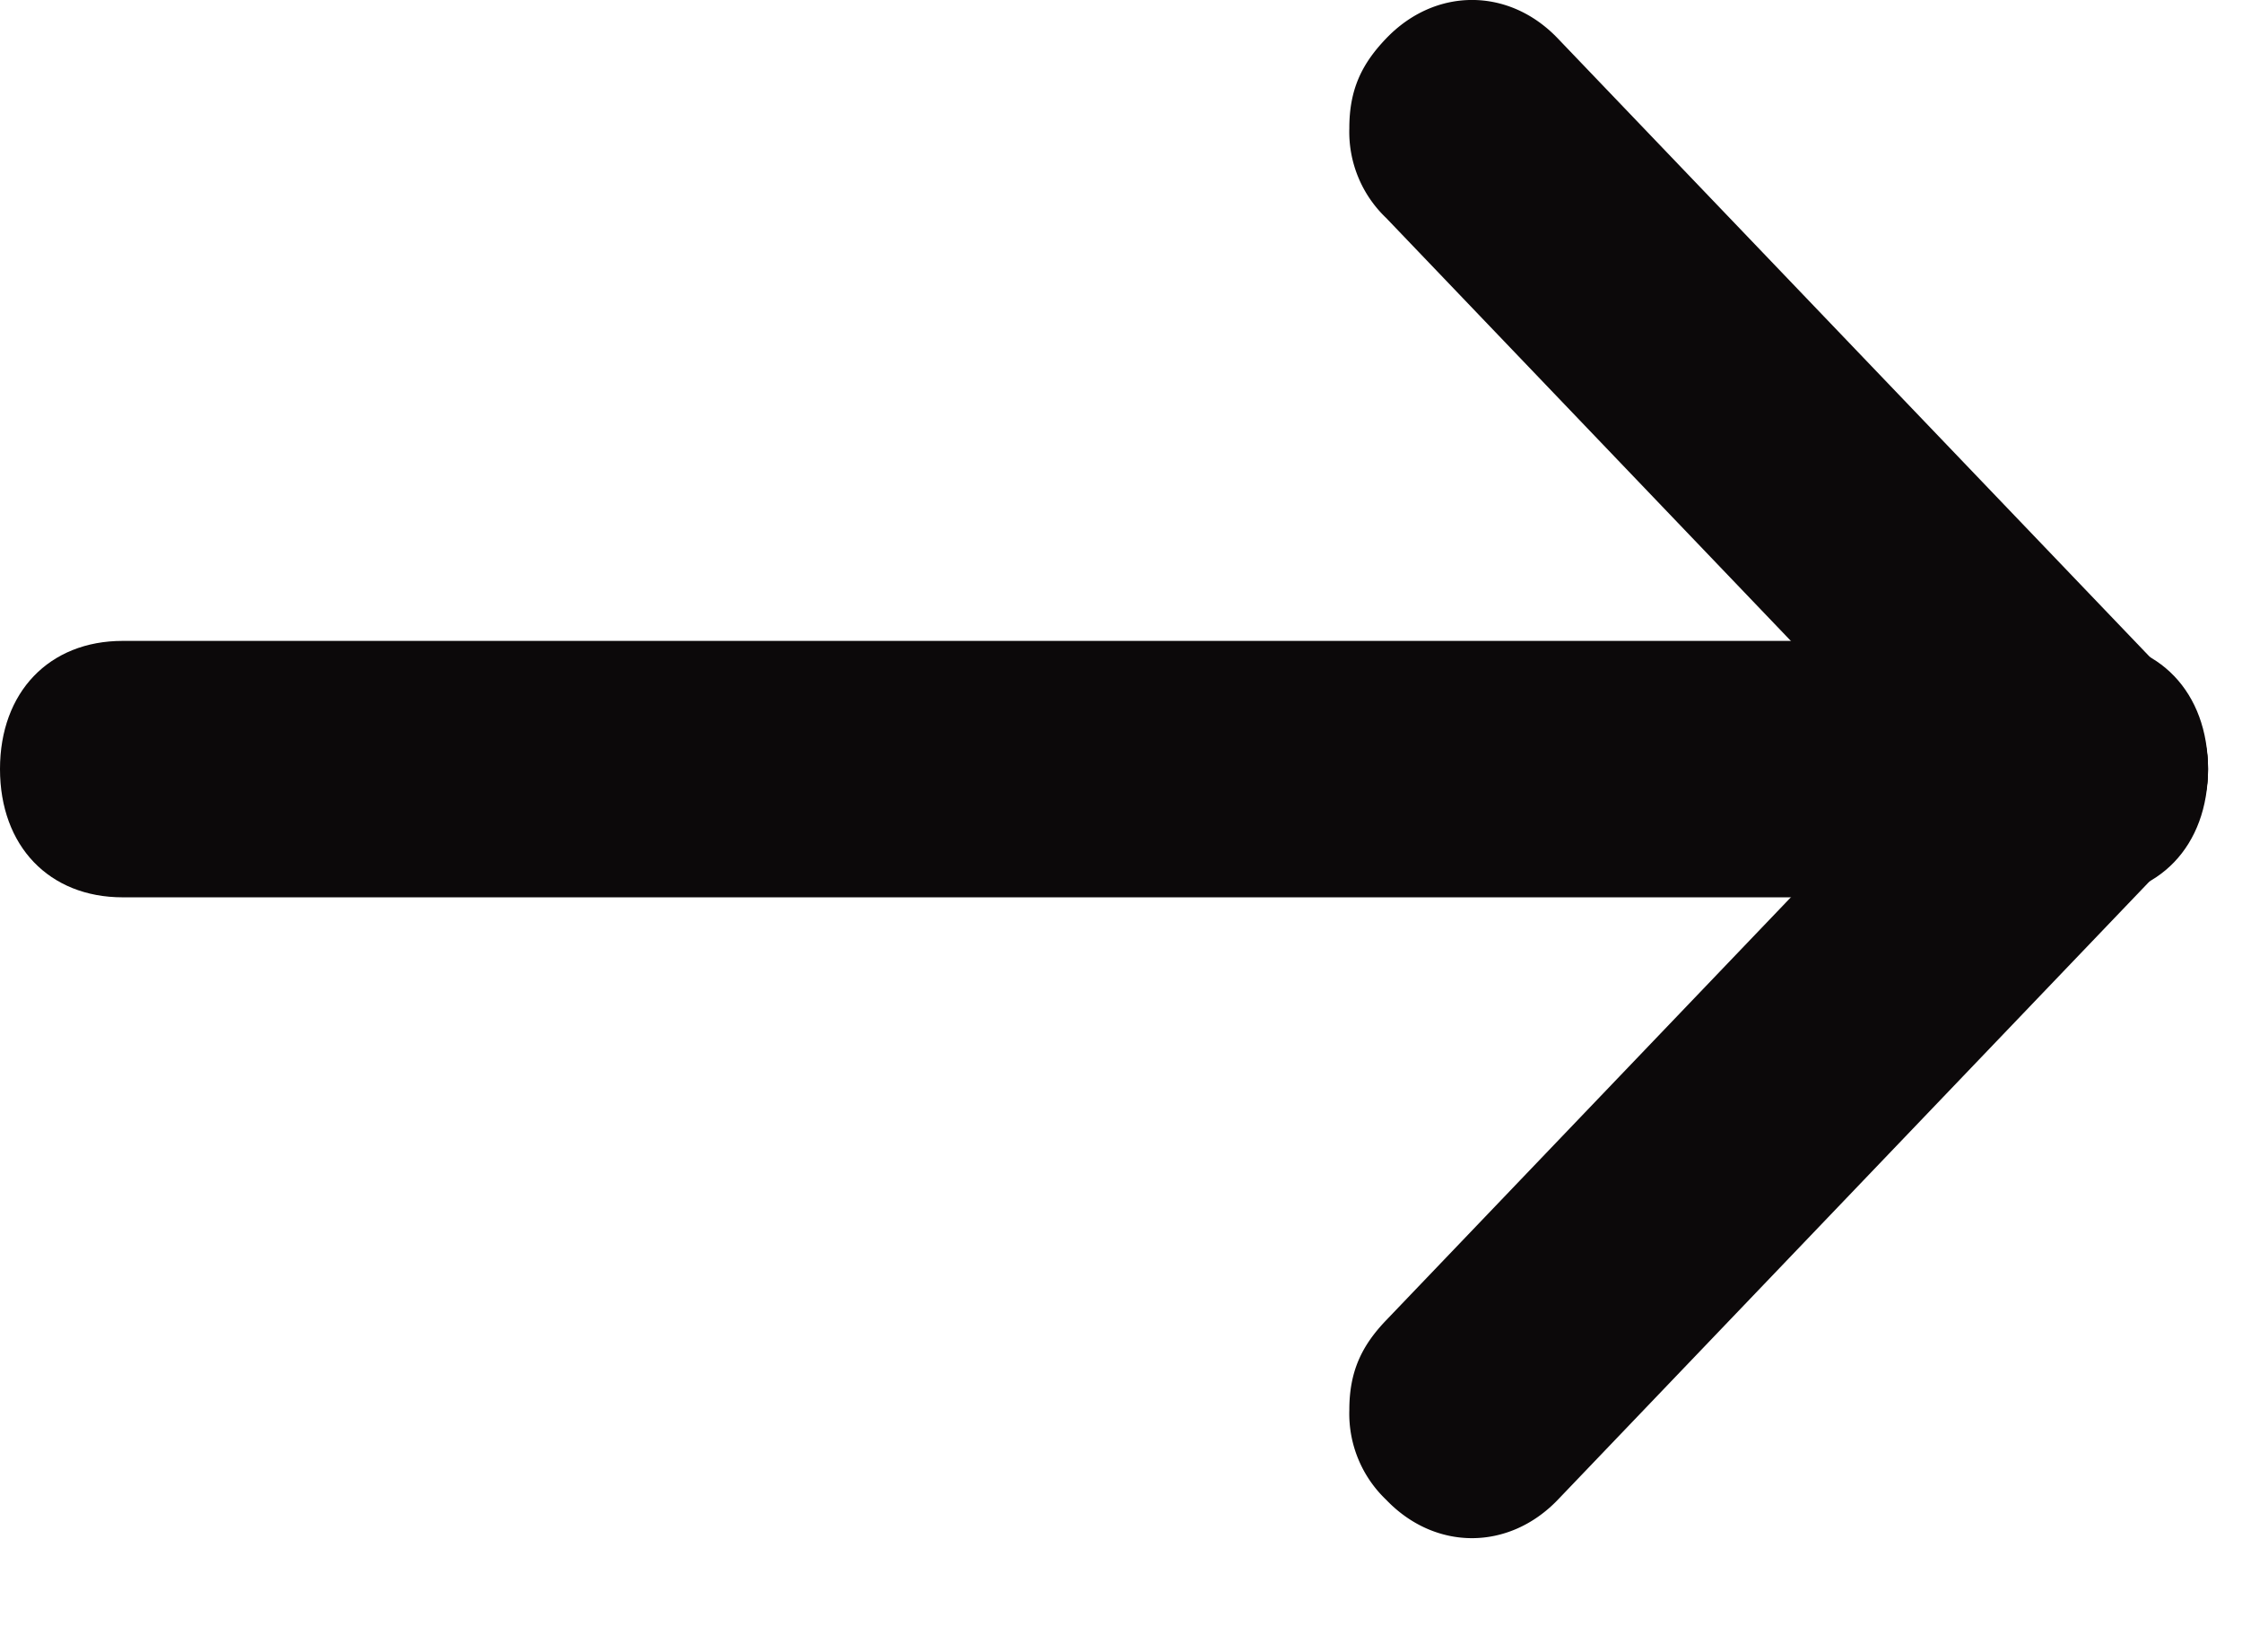
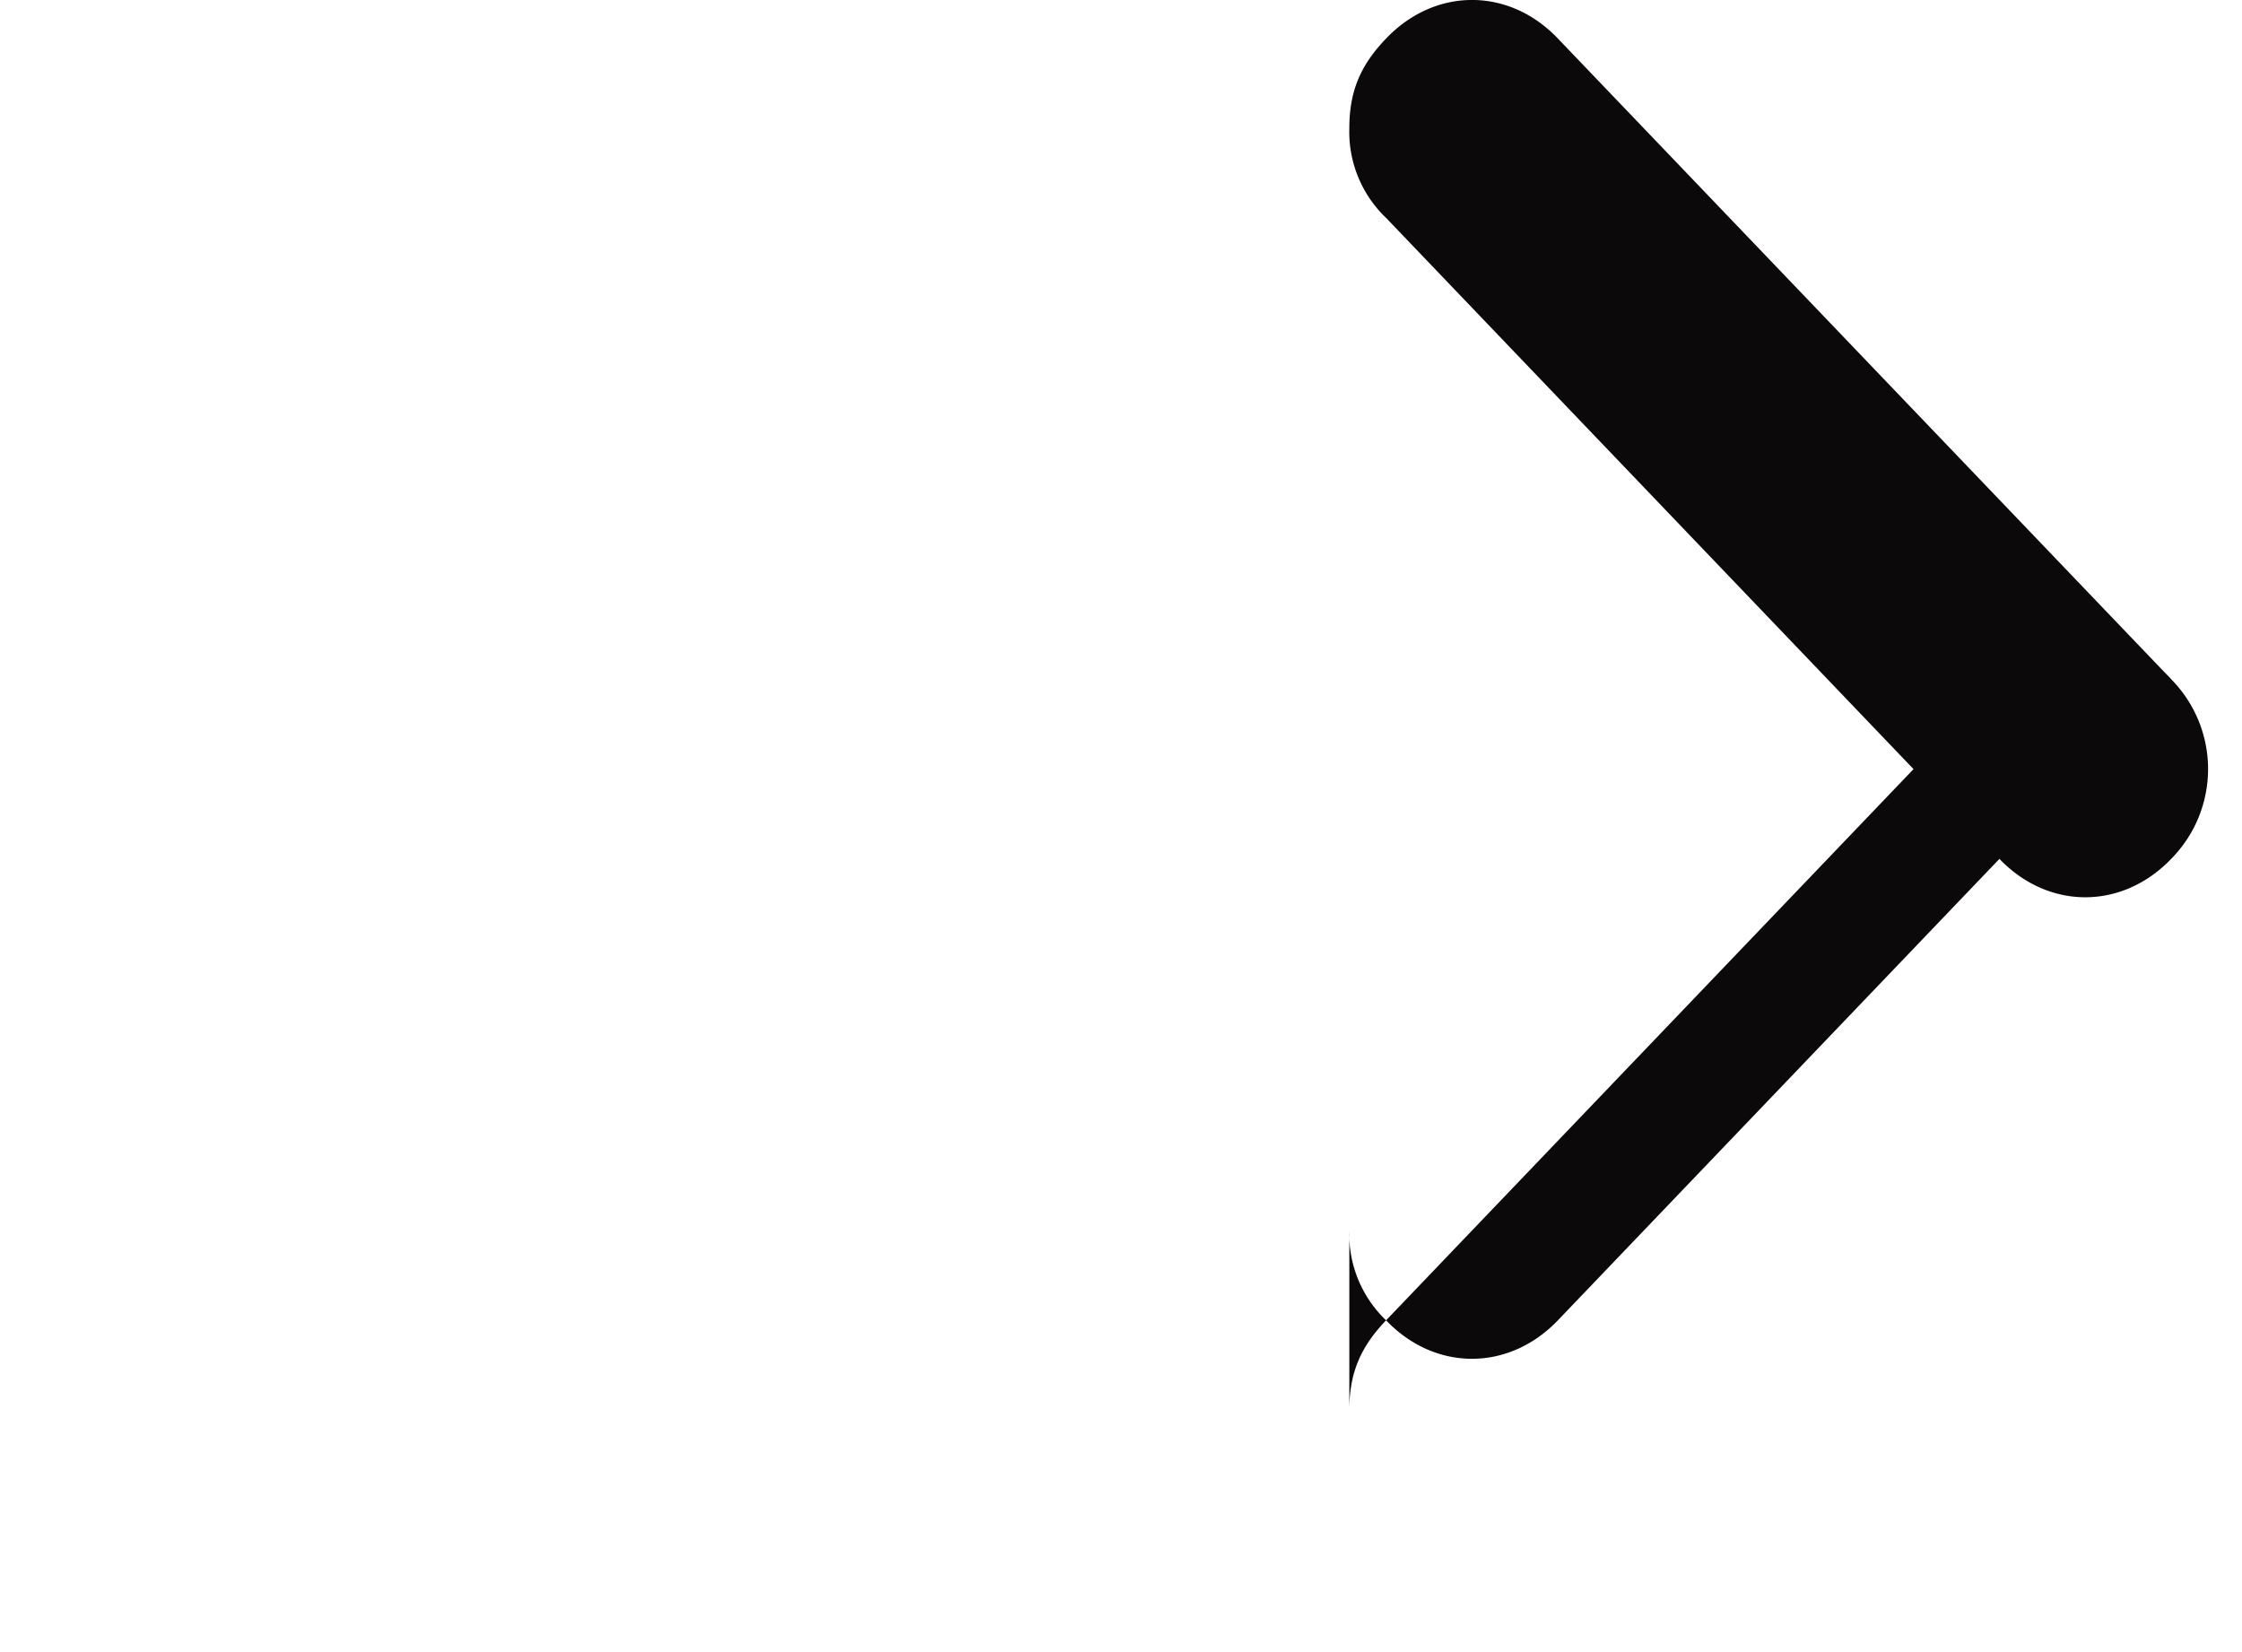
<svg xmlns="http://www.w3.org/2000/svg" width="19" height="14" fill="none">
-   <path fill="#0C090A" d="M11.435 11.948c0-.325.104-.543.312-.76l5.197-5.431c.416-.435 1.04-.435 1.456 0a1.083 1.083 0 0 1 0 1.52l-5.198 5.432c-.416.434-1.04.434-1.455 0a1.007 1.007 0 0 1-.312-.76Z" />
+   <path fill="#0C090A" d="M11.435 11.948c0-.325.104-.543.312-.76l5.197-5.431c.416-.435 1.04-.435 1.456 0l-5.198 5.432c-.416.434-1.04.434-1.455 0a1.007 1.007 0 0 1-.312-.76Z" />
  <path fill="#0C090A" d="M11.435 1.086c0-.326.104-.543.312-.76.416-.435 1.04-.435 1.455 0l5.198 5.43a1.083 1.083 0 0 1 0 1.522c-.416.434-1.04.434-1.456 0l-5.197-5.431a1.007 1.007 0 0 1-.312-.76Z" />
-   <path fill="#0C090A" d="M0 6.517c0-.651.416-1.086 1.04-1.086h16.632c.624 0 1.04.435 1.04 1.086 0 .652-.416 1.087-1.04 1.087H1.04C.416 7.604 0 7.169 0 6.517Z" />
</svg>